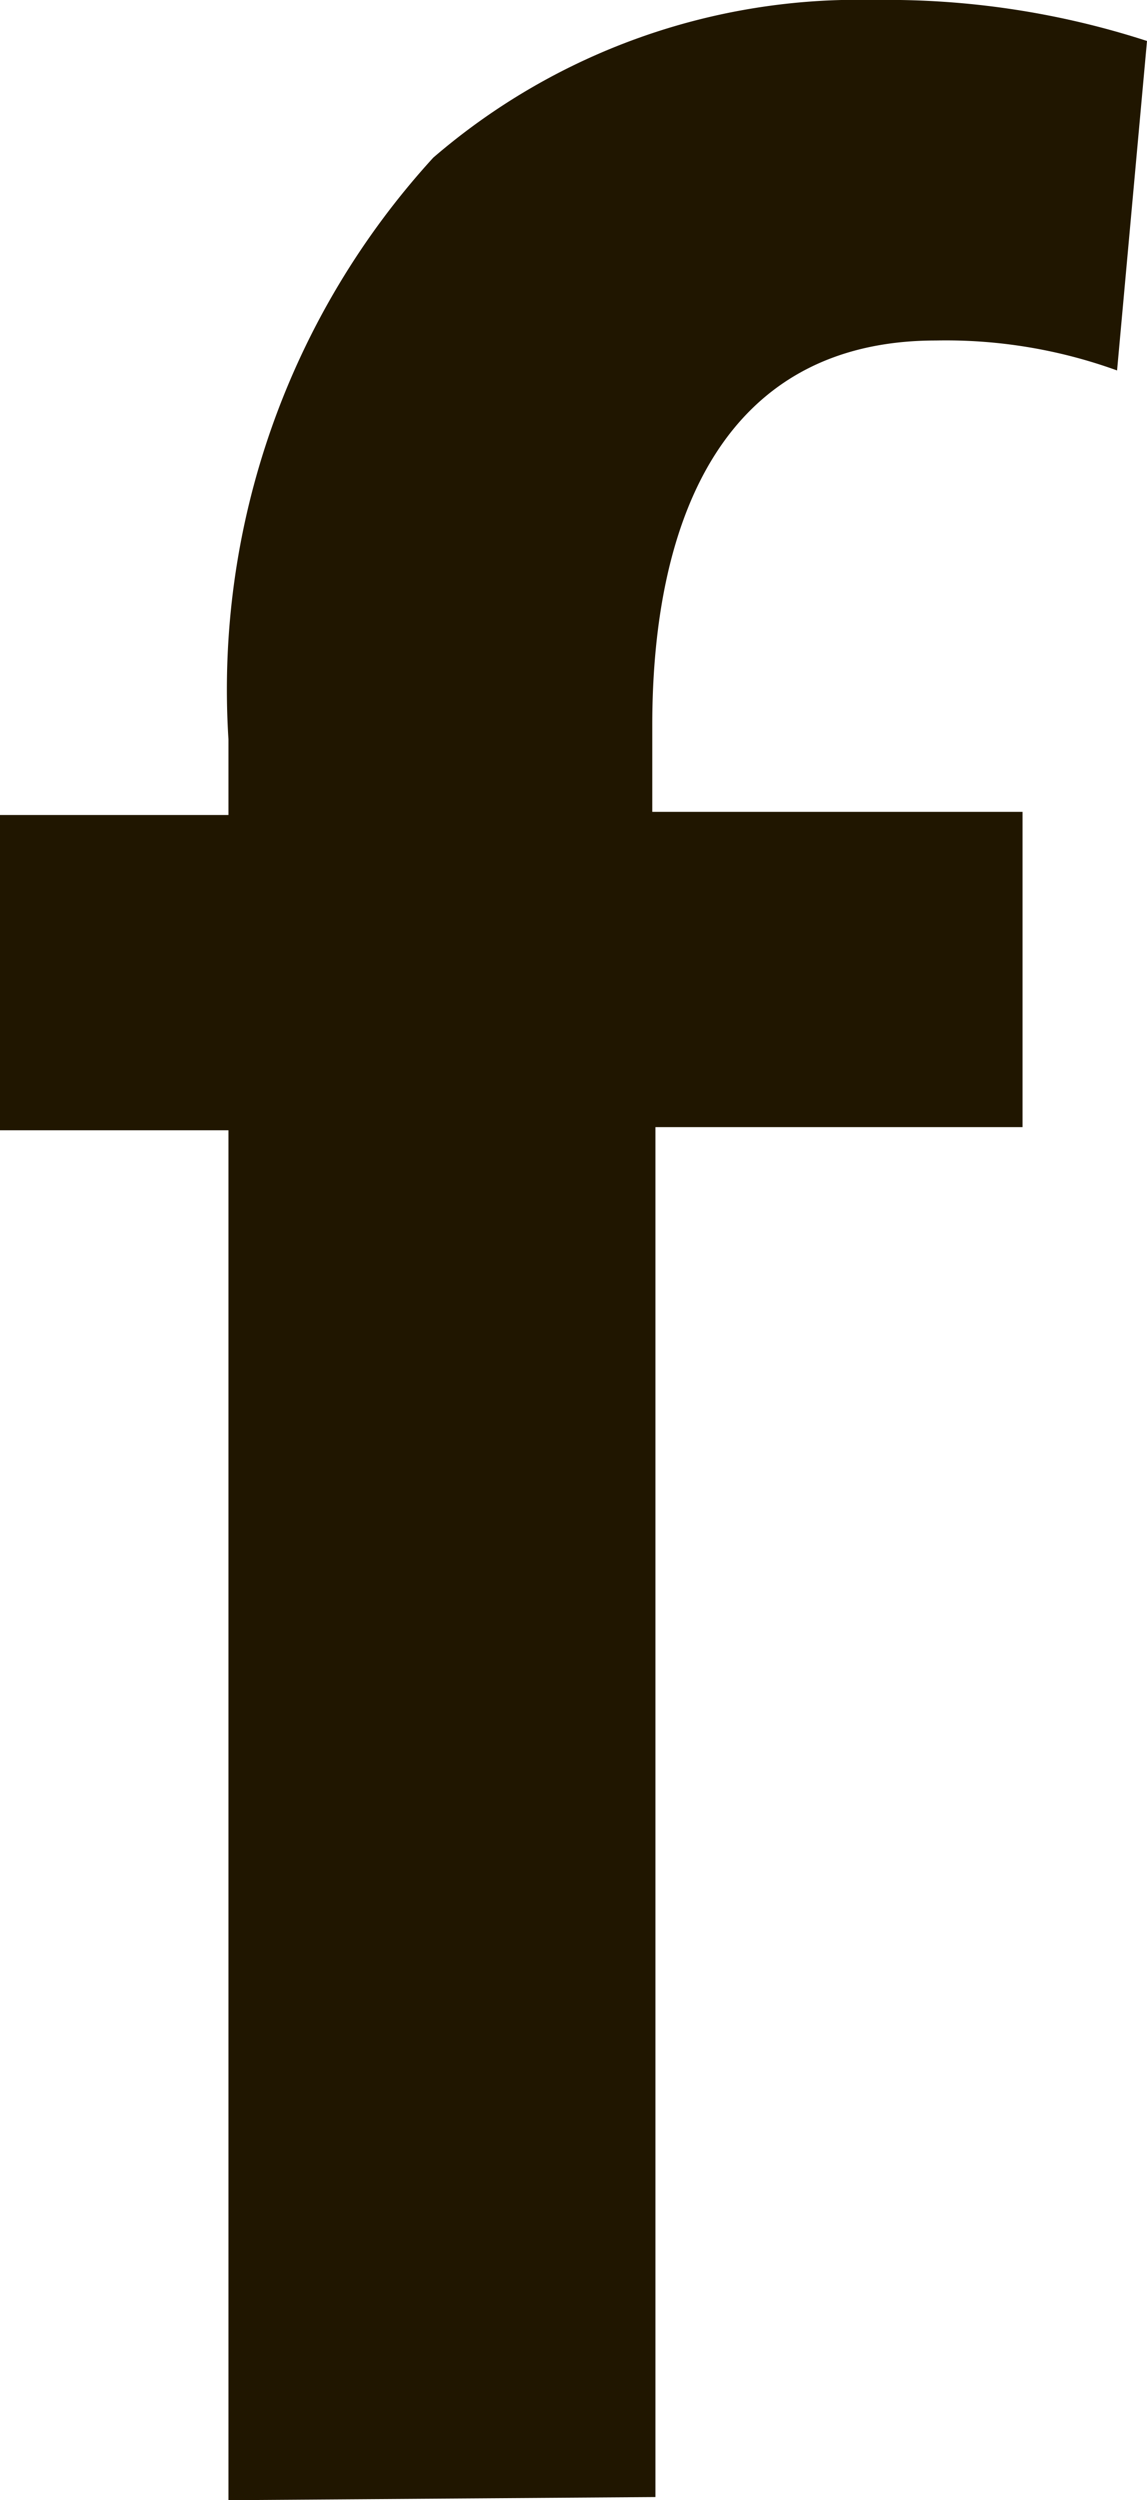
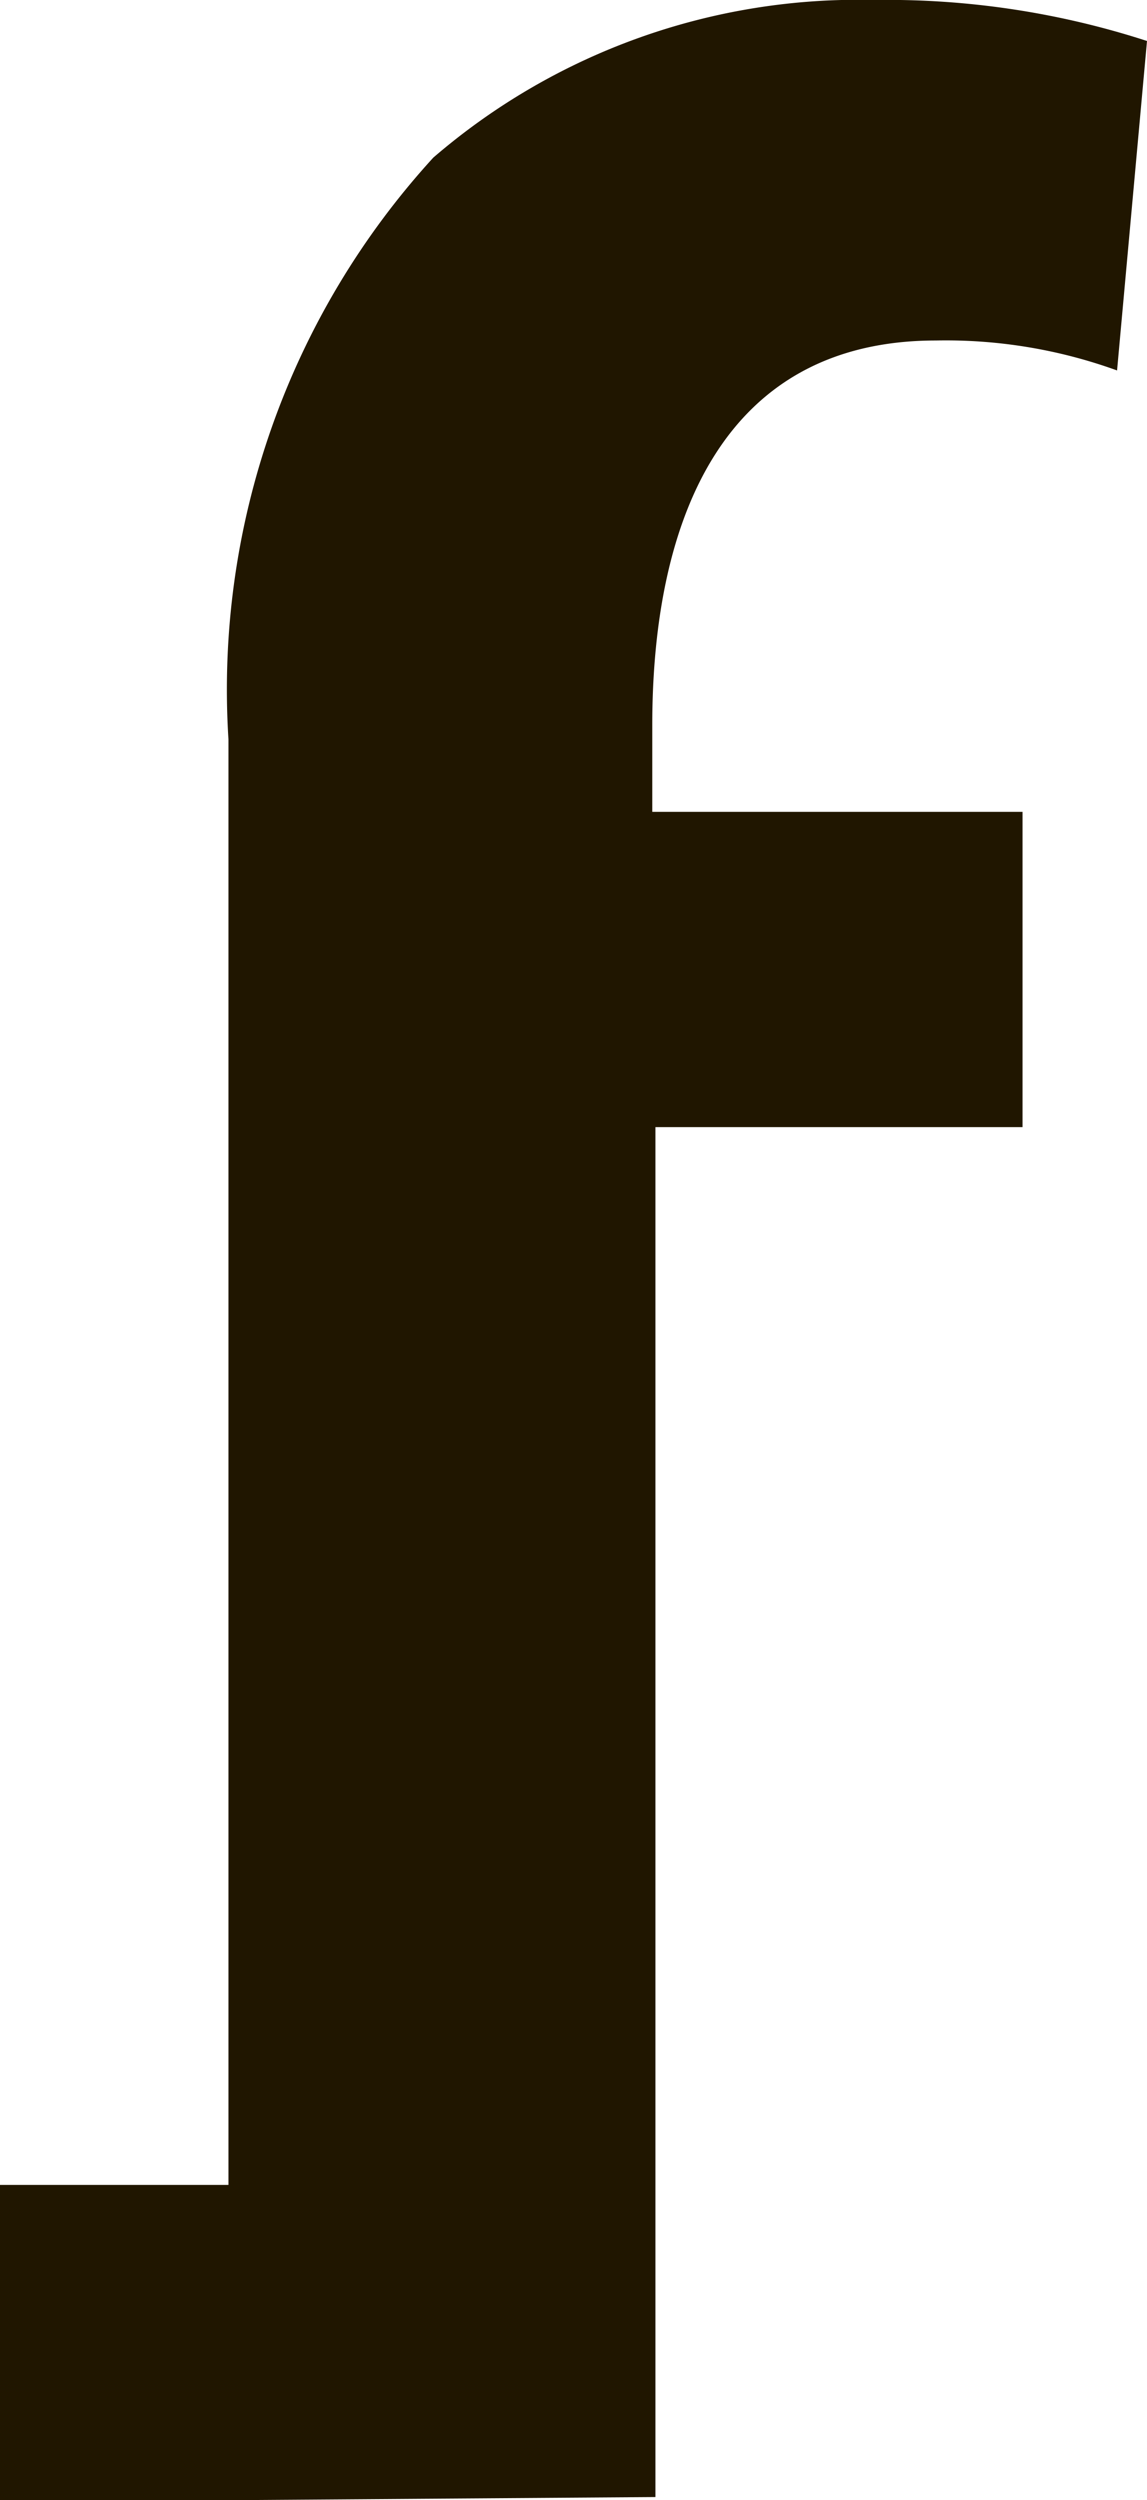
<svg xmlns="http://www.w3.org/2000/svg" viewBox="0 0 7.28 15.86">
  <defs>
    <style>.cls-1{fill:#201600;}</style>
  </defs>
  <title>Asset 5</title>
  <g id="Layer_2" data-name="Layer 2">
    <g id="Слой_1" data-name="Слой 1">
-       <path class="cls-1" d="M1.45,15.86V7.17H0v-2H1.45V4.69A5,5,0,0,1,2.75,1a4.13,4.13,0,0,1,2.8-1A5.34,5.34,0,0,1,7.28.26L7.09,2.35a3.19,3.19,0,0,0-1.15-.19c-1.34,0-1.8,1.12-1.8,2.44v.55H6.49v2H4.16v8.69Z" />
+       <path class="cls-1" d="M1.45,15.86H0v-2H1.45V4.69A5,5,0,0,1,2.75,1a4.13,4.13,0,0,1,2.8-1A5.34,5.34,0,0,1,7.28.26L7.09,2.35a3.19,3.19,0,0,0-1.15-.19c-1.34,0-1.8,1.12-1.8,2.44v.55H6.49v2H4.16v8.69Z" />
    </g>
  </g>
</svg>